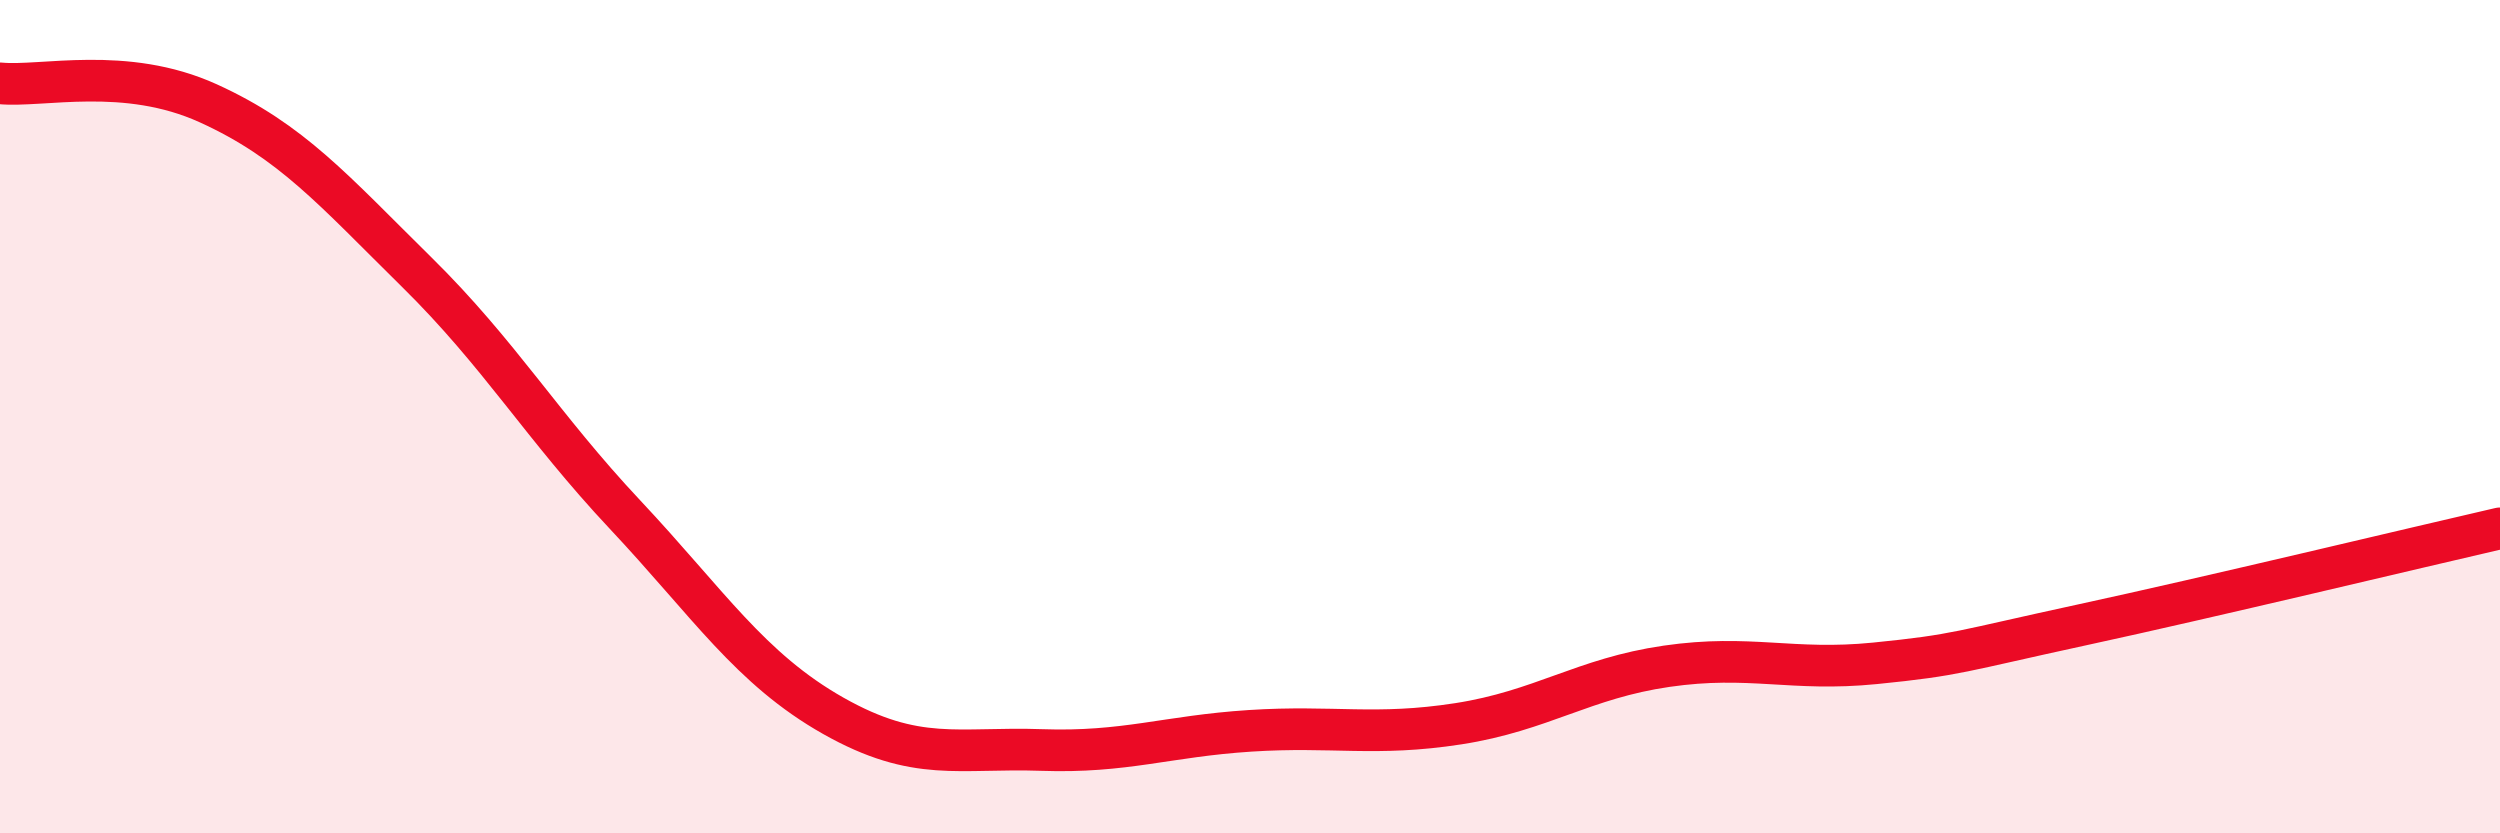
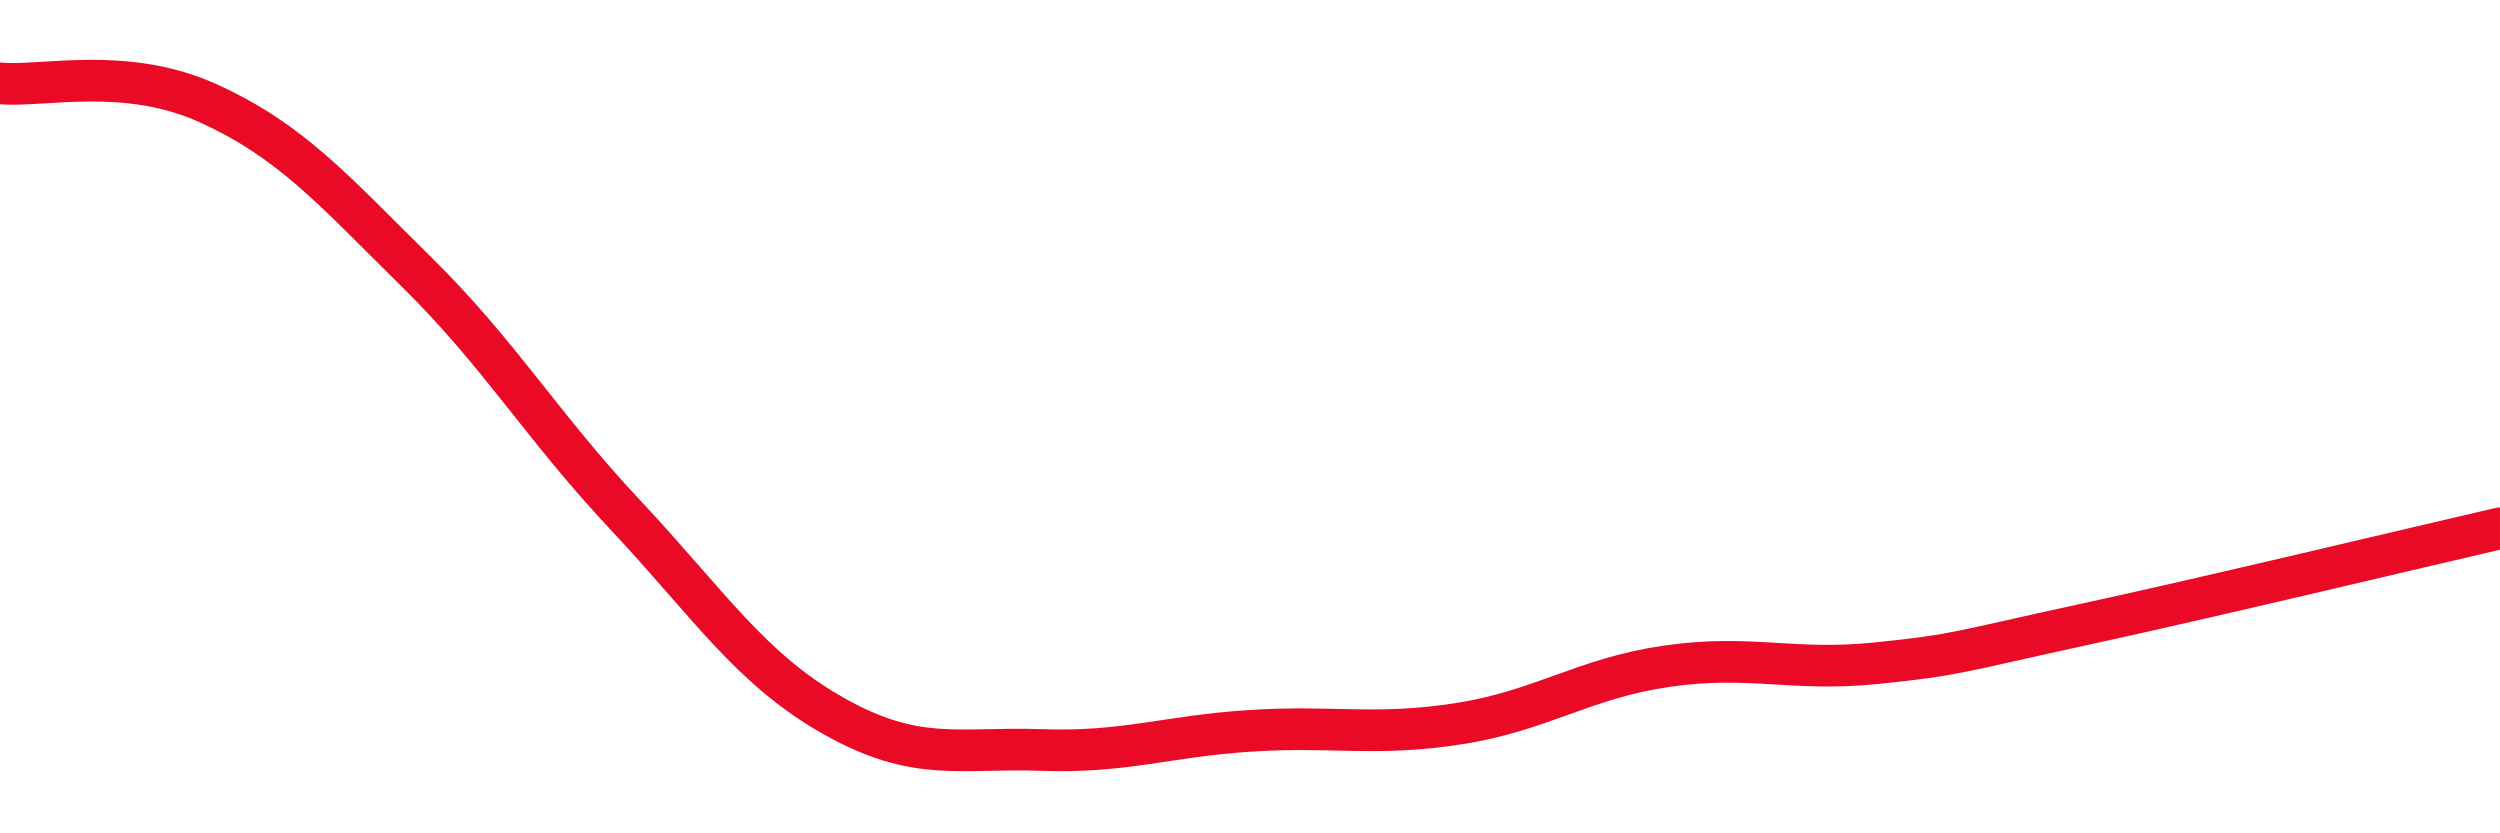
<svg xmlns="http://www.w3.org/2000/svg" width="60" height="20" viewBox="0 0 60 20">
-   <path d="M 0,2 C 1,2.1 3,1.57 5,2.48 C 7,3.39 8,4.56 10,6.53 C 12,8.5 13,10.22 15,12.35 C 17,14.48 18,16.05 20,17.18 C 22,18.31 23,17.93 25,18 C 27,18.07 28,17.67 30,17.54 C 32,17.41 33,17.68 35,17.37 C 37,17.06 38,16.28 40,15.99 C 42,15.7 43,16.12 45,15.92 C 47,15.72 47,15.64 50,14.99 C 53,14.34 58,13.14 60,12.68L60 20L0 20Z" fill="#EB0A25" opacity="0.1" stroke-linecap="round" stroke-linejoin="round" />
  <path d="M 0,2 C 1,2.1 3,1.57 5,2.48 C 7,3.39 8,4.56 10,6.53 C 12,8.5 13,10.22 15,12.35 C 17,14.48 18,16.05 20,17.18 C 22,18.31 23,17.93 25,18 C 27,18.07 28,17.67 30,17.54 C 32,17.41 33,17.68 35,17.37 C 37,17.06 38,16.28 40,15.99 C 42,15.7 43,16.12 45,15.92 C 47,15.72 47,15.64 50,14.99 C 53,14.34 58,13.14 60,12.68" stroke="#EB0A25" stroke-width="1" fill="none" stroke-linecap="round" stroke-linejoin="round" />
</svg>